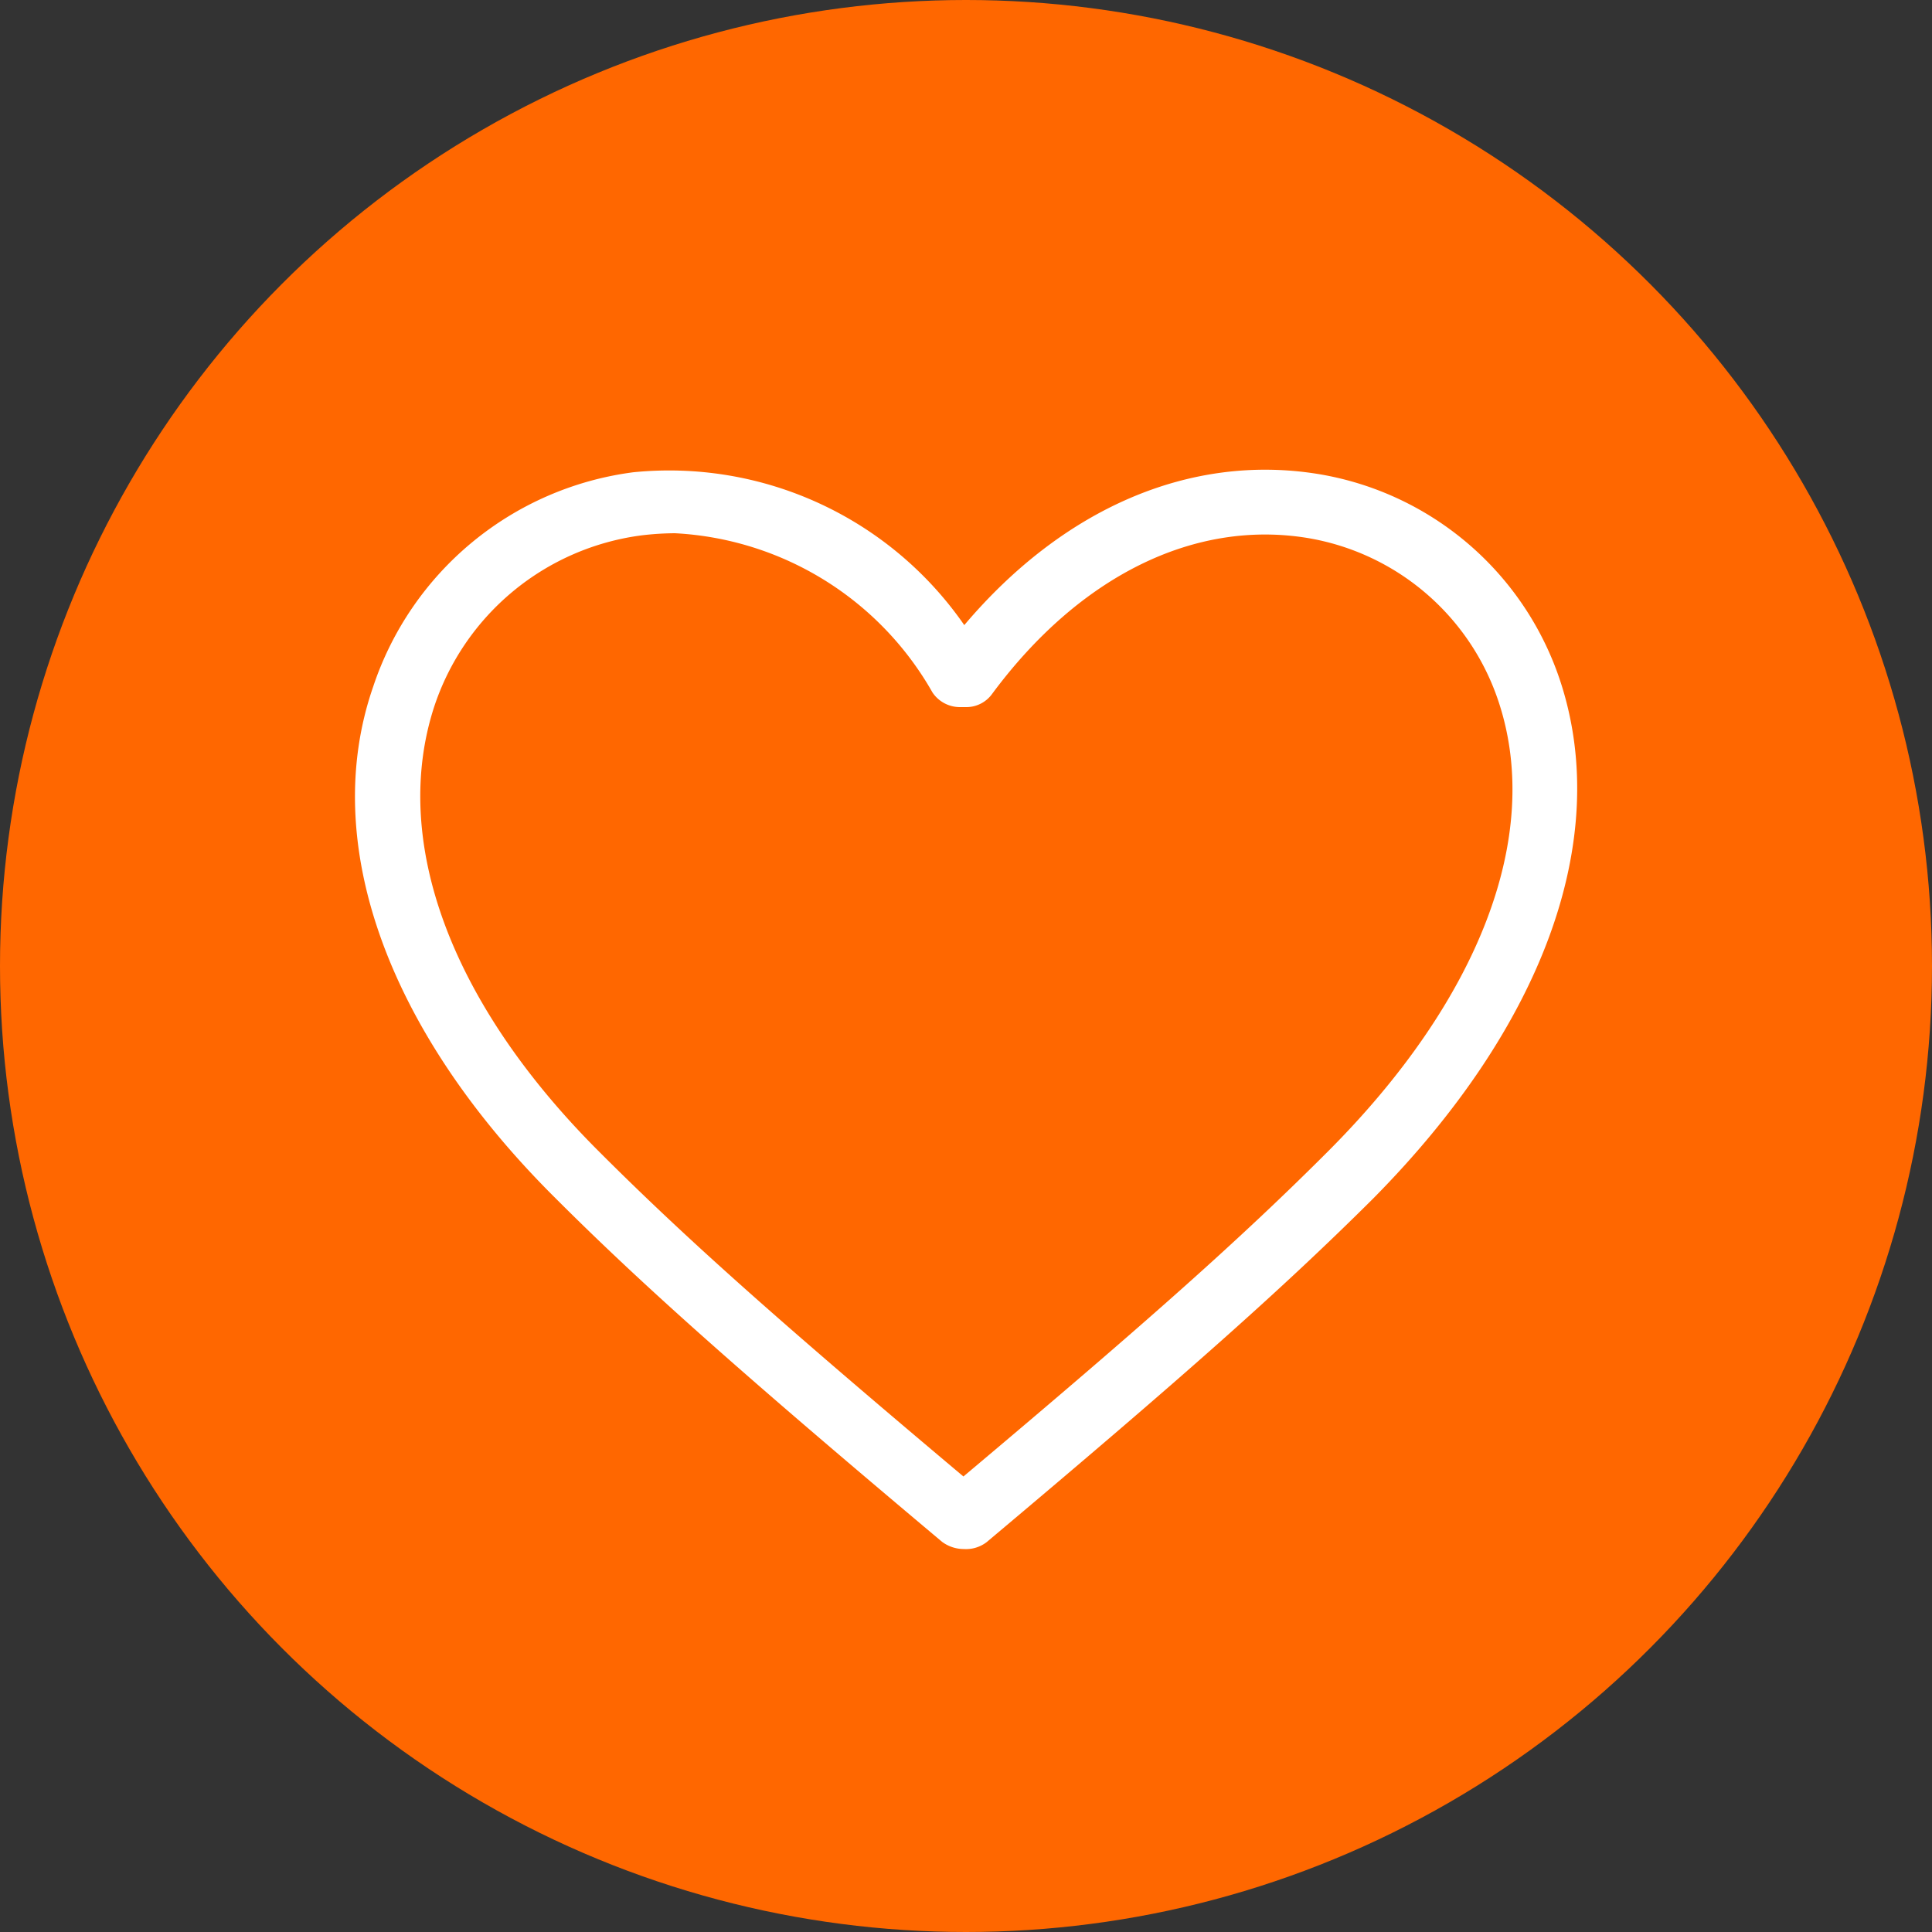
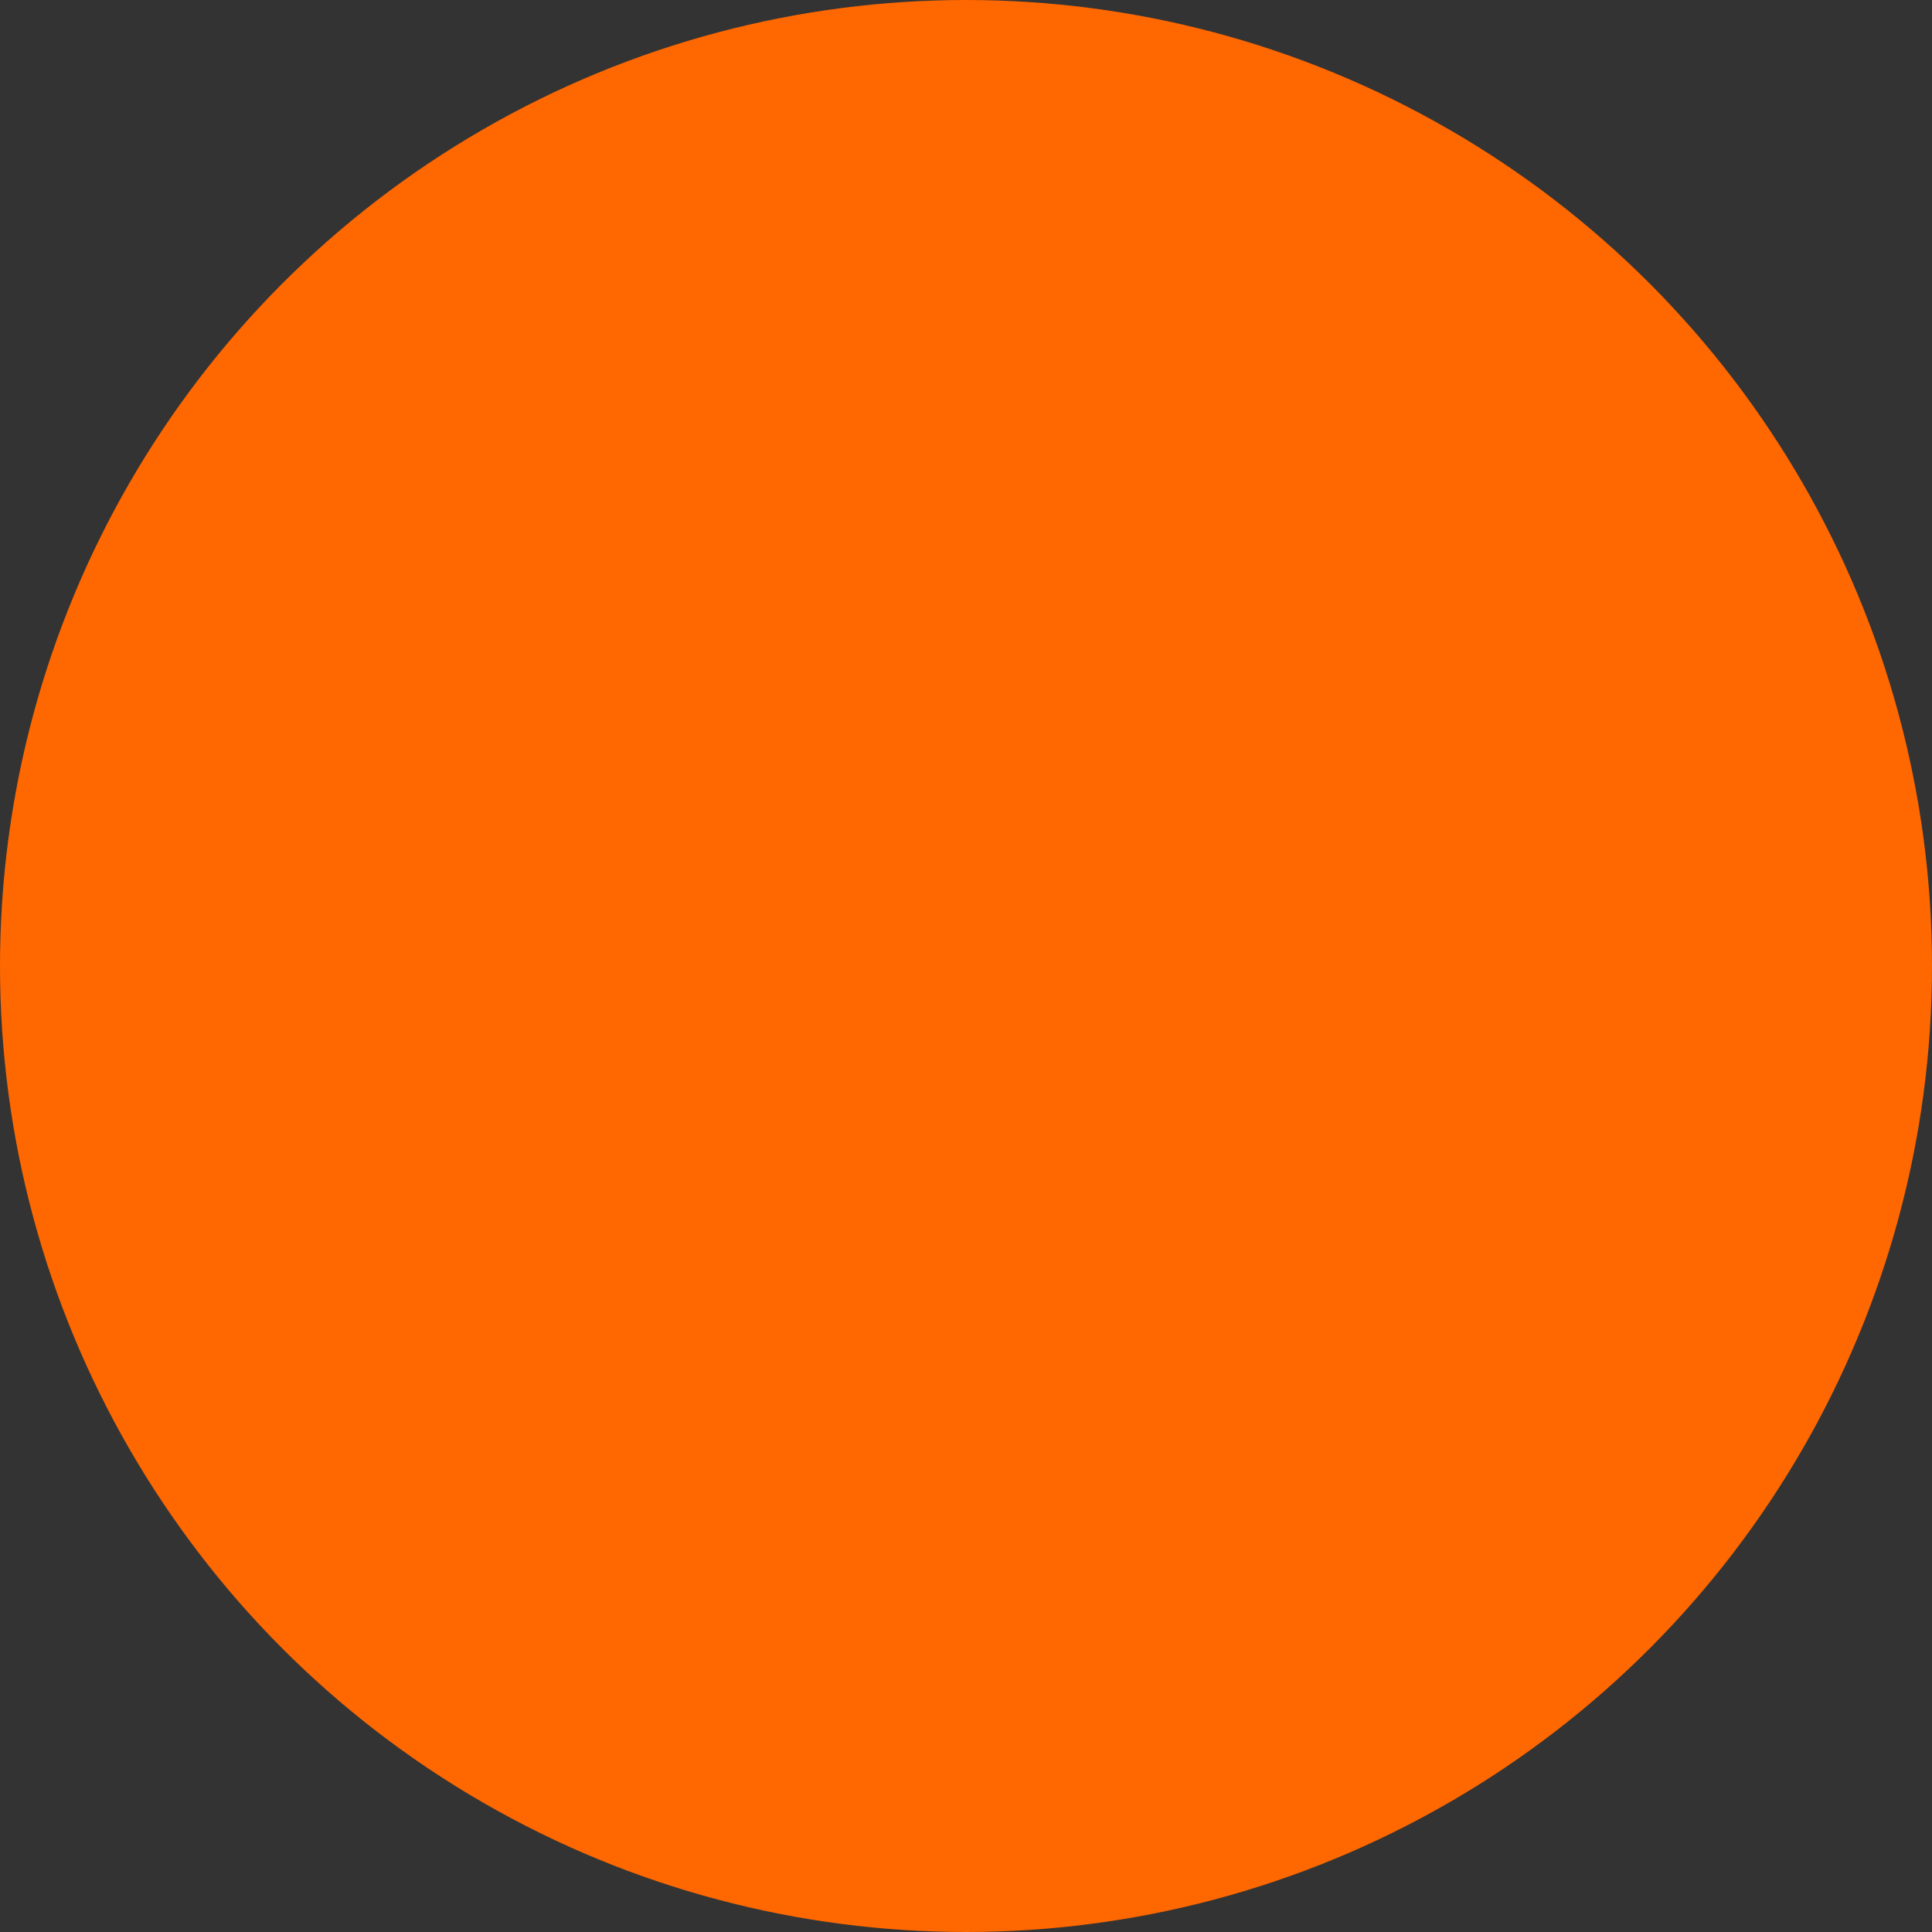
<svg xmlns="http://www.w3.org/2000/svg" viewBox="0 0 45 45">
  <rect x="0" y="0" width="45" height="45" fill="#333333" stroke="none" />
  <defs>
    <style>.cls-1{fill:#ff6700;}.cls-2{fill:#fff;}</style>
  </defs>
  <title>DL3469-Inspire me icons-45x45-OUT</title>
  <g id="Circle">
    <circle class="cls-1" cx="22.5" cy="22.5" r="22.5" />
  </g>
  <g id="Icon">
-     <path class="cls-2" d="M22.45,36.08a.85.85,0,0,1-.51-.17c-4.69-3.94-7-6-9-8C9,24,7.44,19.61,8.69,16a7.39,7.39,0,0,1,6.06-5,8.36,8.36,0,0,1,7.71,3.56c2.31-2.73,5.27-4,8.24-3.52a7.16,7.16,0,0,1,5.66,4.88c1.17,3.65-.42,8-4.38,12-2.08,2.07-4.36,4.1-9,8A.79.79,0,0,1,22.45,36.08ZM15.72,12.42a6.81,6.81,0,0,0-.78.05,5.89,5.89,0,0,0-4.83,4c-1,3.09.35,6.87,3.85,10.36,2,2,4.14,3.91,8.48,7.56,4.33-3.64,6.5-5.58,8.48-7.56,3.54-3.54,5-7.35,4-10.44a5.67,5.67,0,0,0-4.47-3.86c-2.64-.43-5.31.89-7.34,3.63a.74.74,0,0,1-.61.31h-.15a.77.77,0,0,1-.63-.34A7.34,7.34,0,0,0,15.72,12.42Z" />
-   </g>
+     </g>
</svg>